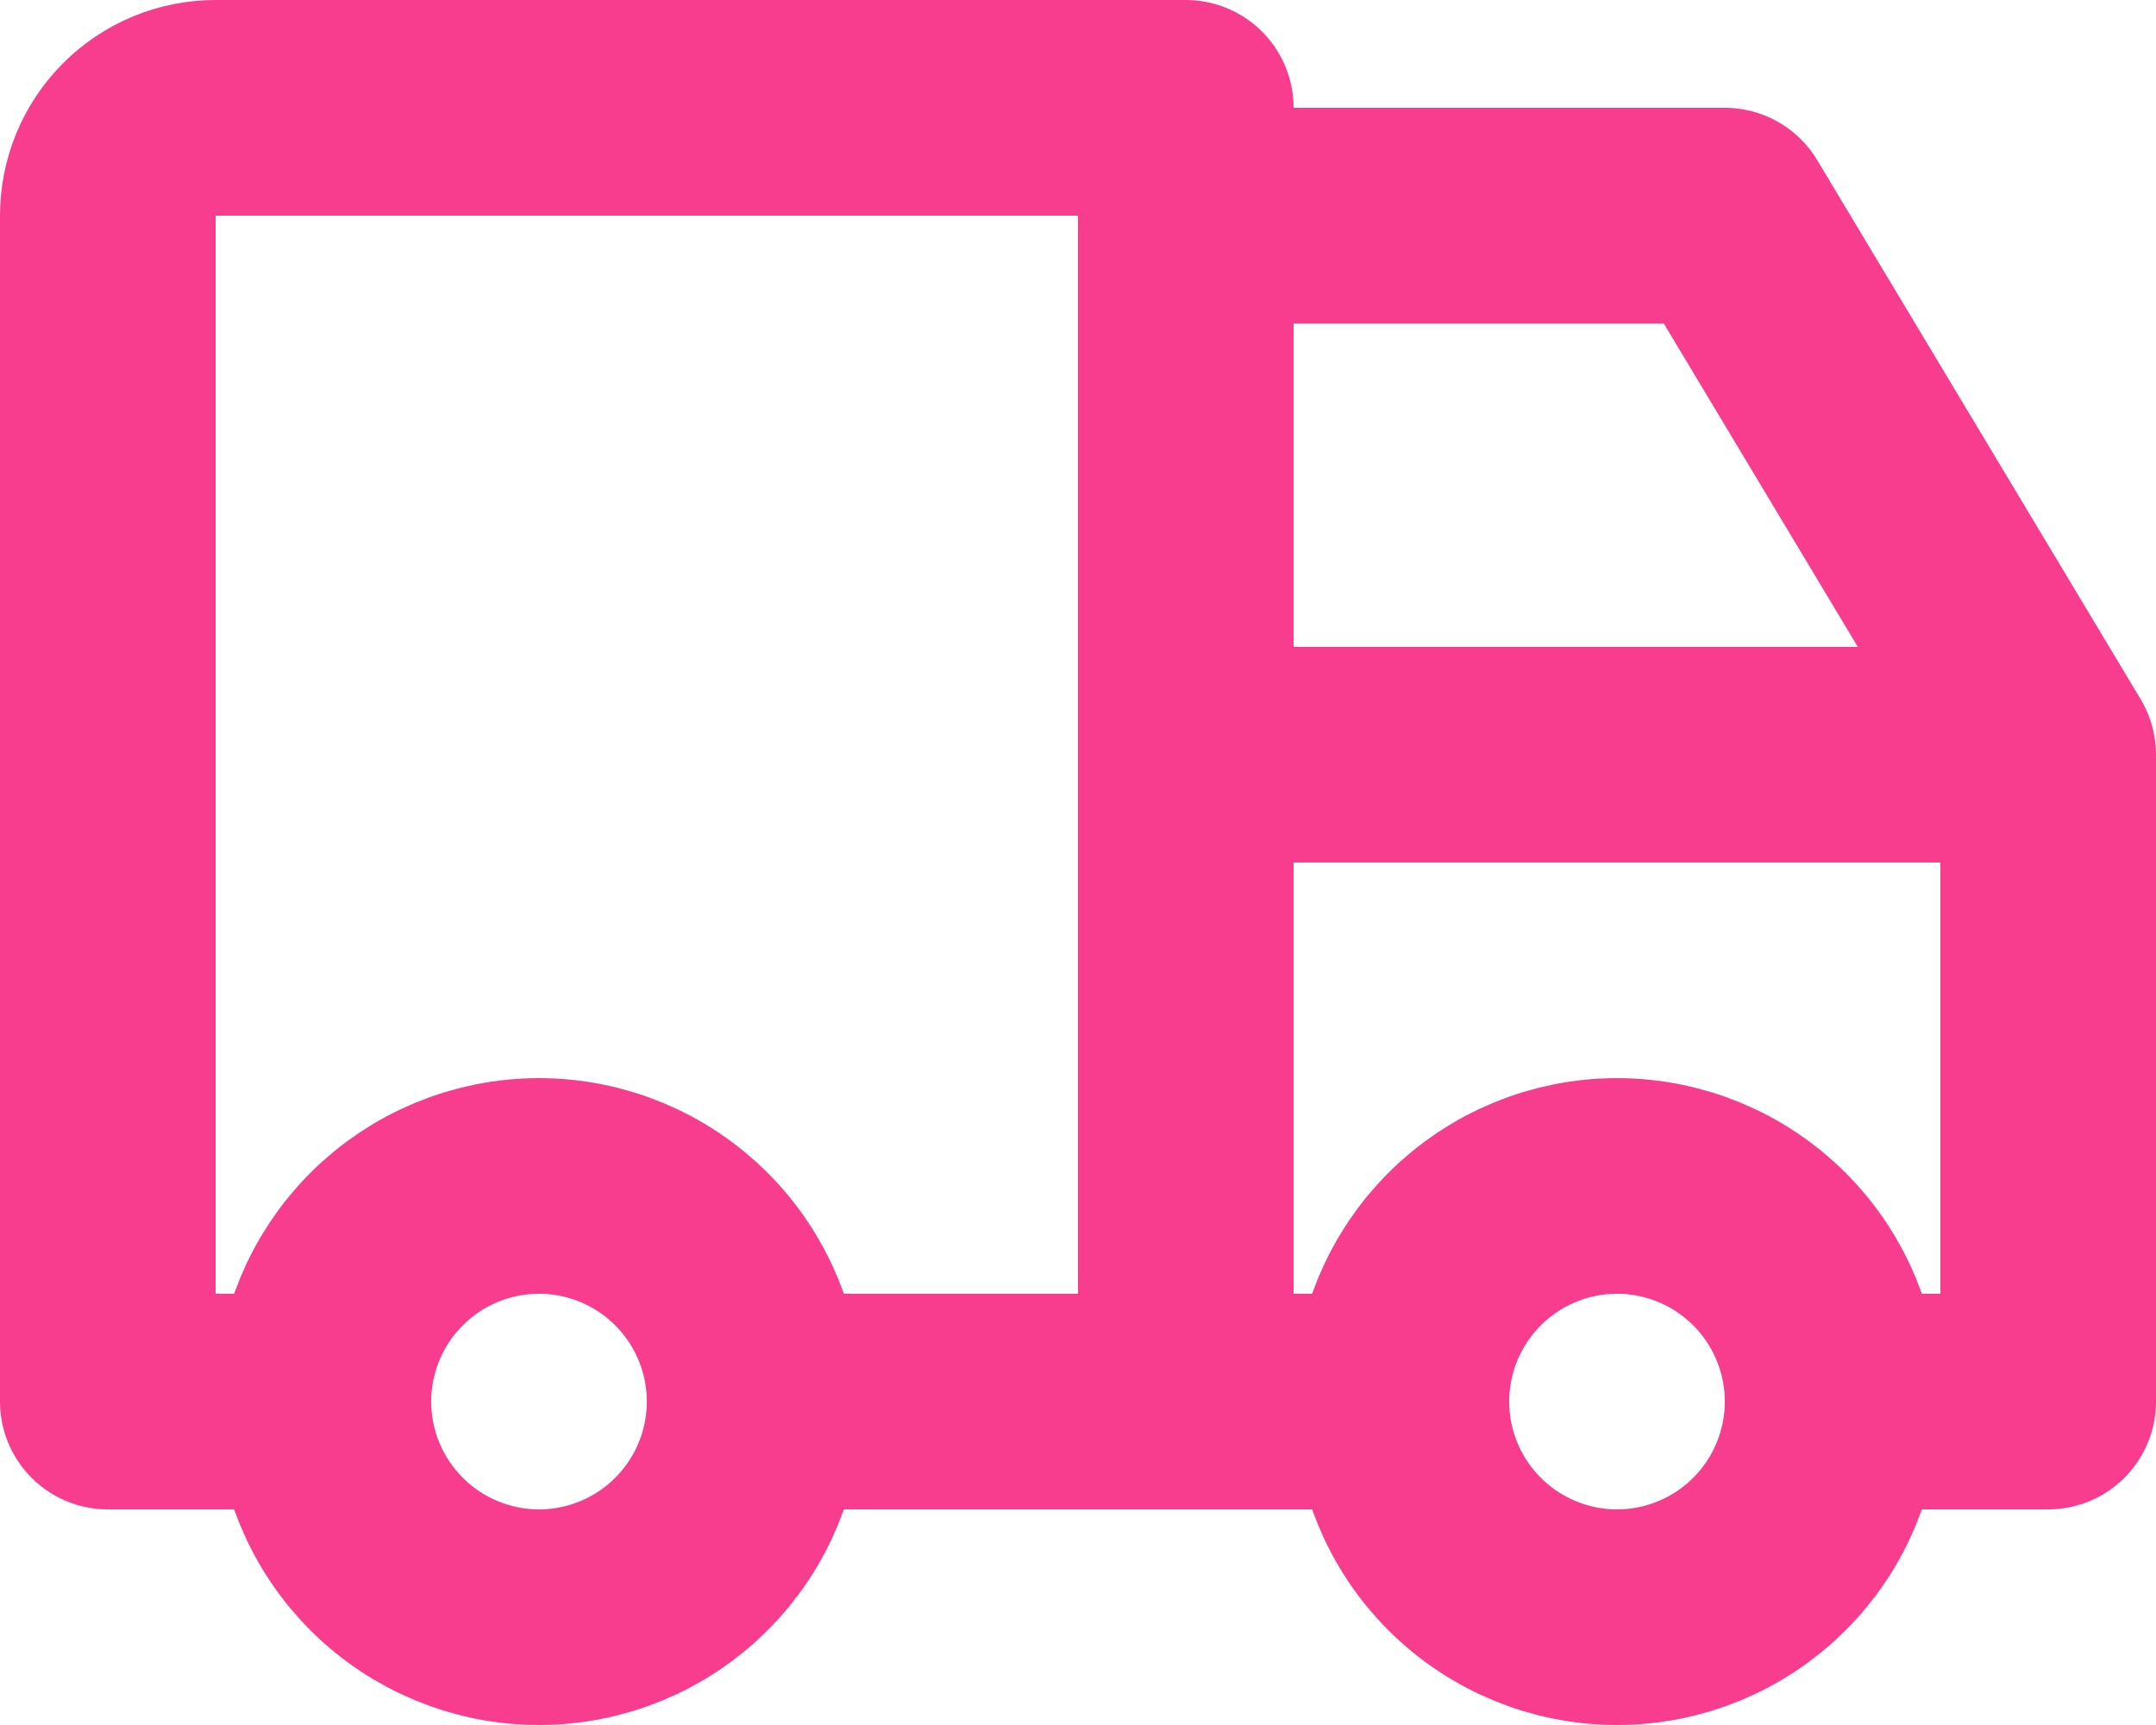
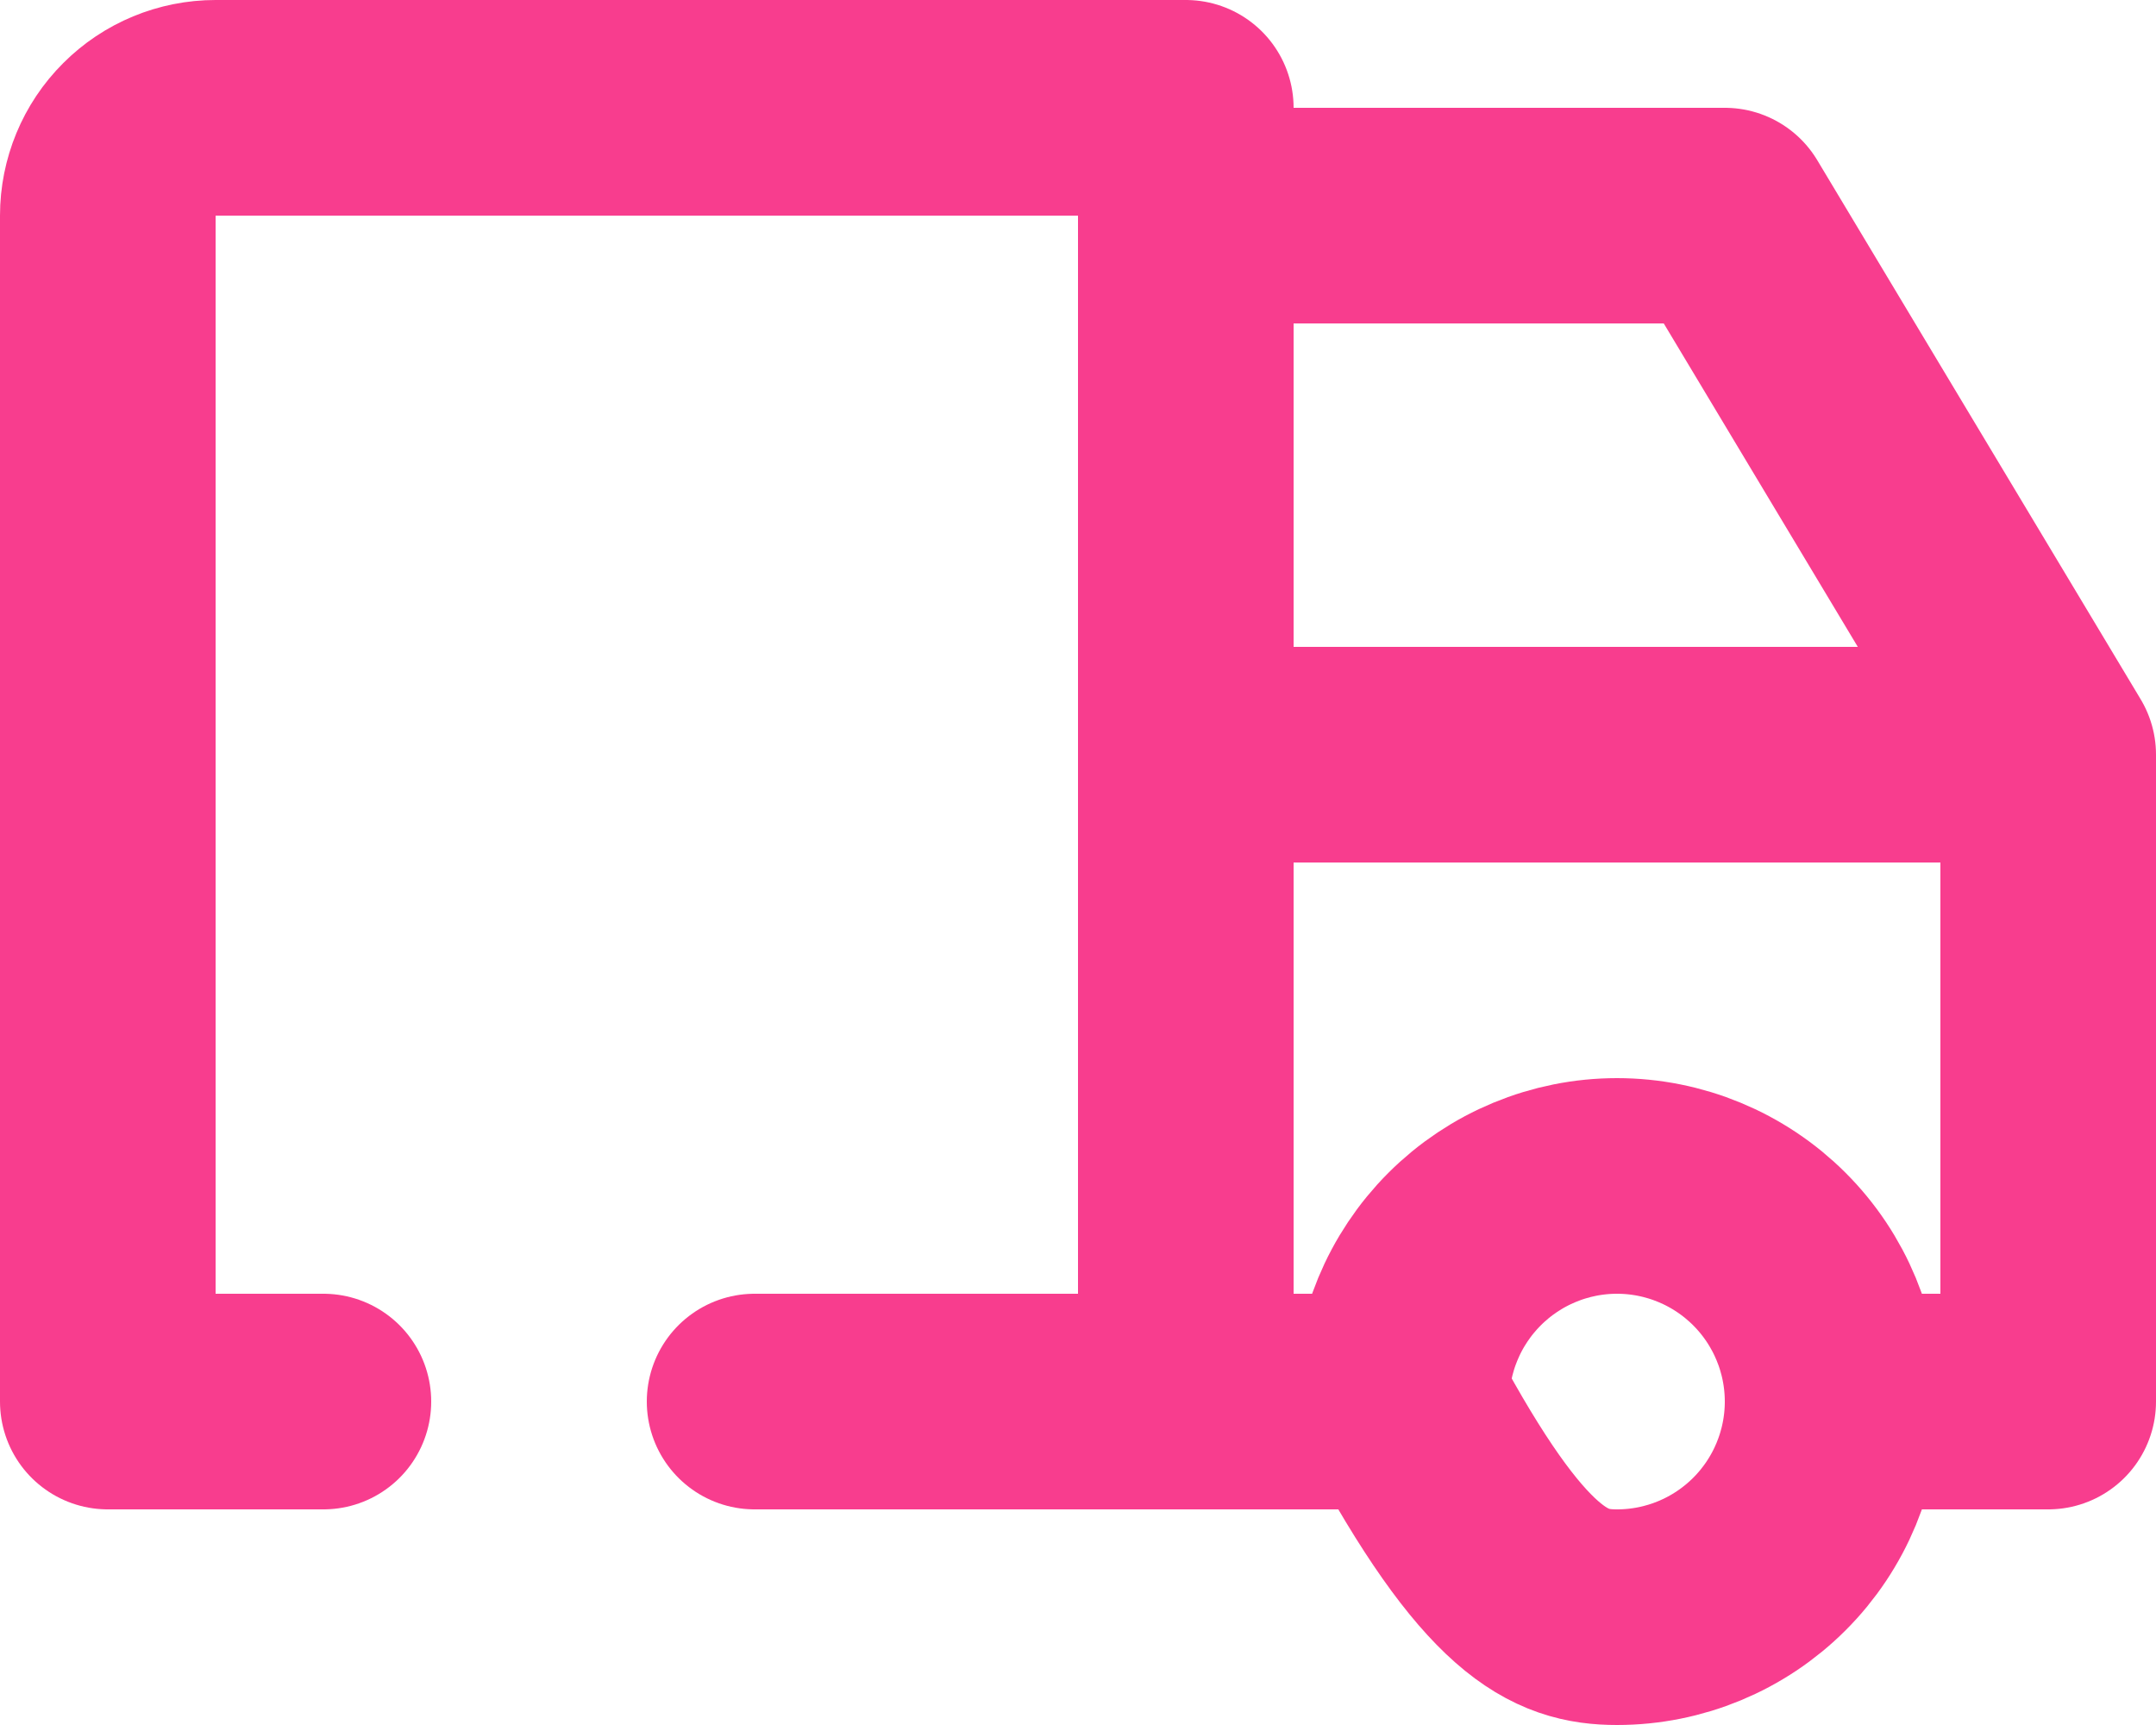
<svg xmlns="http://www.w3.org/2000/svg" width="20" height="16" viewBox="0 0 20 16" fill="none">
-   <path d="M3 13C3 13.53 3.211 14.039 3.586 14.414C3.961 14.789 4.47 15 5 15C5.53 15 6.039 14.789 6.414 14.414C6.789 14.039 7 13.53 7 13C7 12.47 6.789 11.961 6.414 11.586C6.039 11.211 5.53 11 5 11C4.47 11 3.961 11.211 3.586 11.586C3.211 11.961 3 12.47 3 13Z" stroke="#F83D8E" stroke-width="2" stroke-linecap="round" stroke-linejoin="round" />
-   <path d="M13 13C13 13.53 13.211 14.039 13.586 14.414C13.961 14.789 14.47 15 15 15C15.53 15 16.039 14.789 16.414 14.414C16.789 14.039 17 13.53 17 13C17 12.47 16.789 11.961 16.414 11.586C16.039 11.211 15.53 11 15 11C14.47 11 13.961 11.211 13.586 11.586C13.211 11.961 13 12.47 13 13Z" stroke="#F83D8E" stroke-width="2" stroke-linecap="round" stroke-linejoin="round" />
+   <path d="M13 13C13.961 14.789 14.47 15 15 15C15.53 15 16.039 14.789 16.414 14.414C16.789 14.039 17 13.53 17 13C17 12.47 16.789 11.961 16.414 11.586C16.039 11.211 15.53 11 15 11C14.47 11 13.961 11.211 13.586 11.586C13.211 11.961 13 12.47 13 13Z" stroke="#F83D8E" stroke-width="2" stroke-linecap="round" stroke-linejoin="round" />
  <path d="M3 13H1V2C1 1.735 1.105 1.48 1.293 1.293C1.48 1.105 1.735 1 2 1H11V13M7 13H13M17 13H19V7M19 7H11M19 7L16 2H11" stroke="#F83D8E" stroke-width="2" stroke-linecap="round" stroke-linejoin="round" />
</svg>